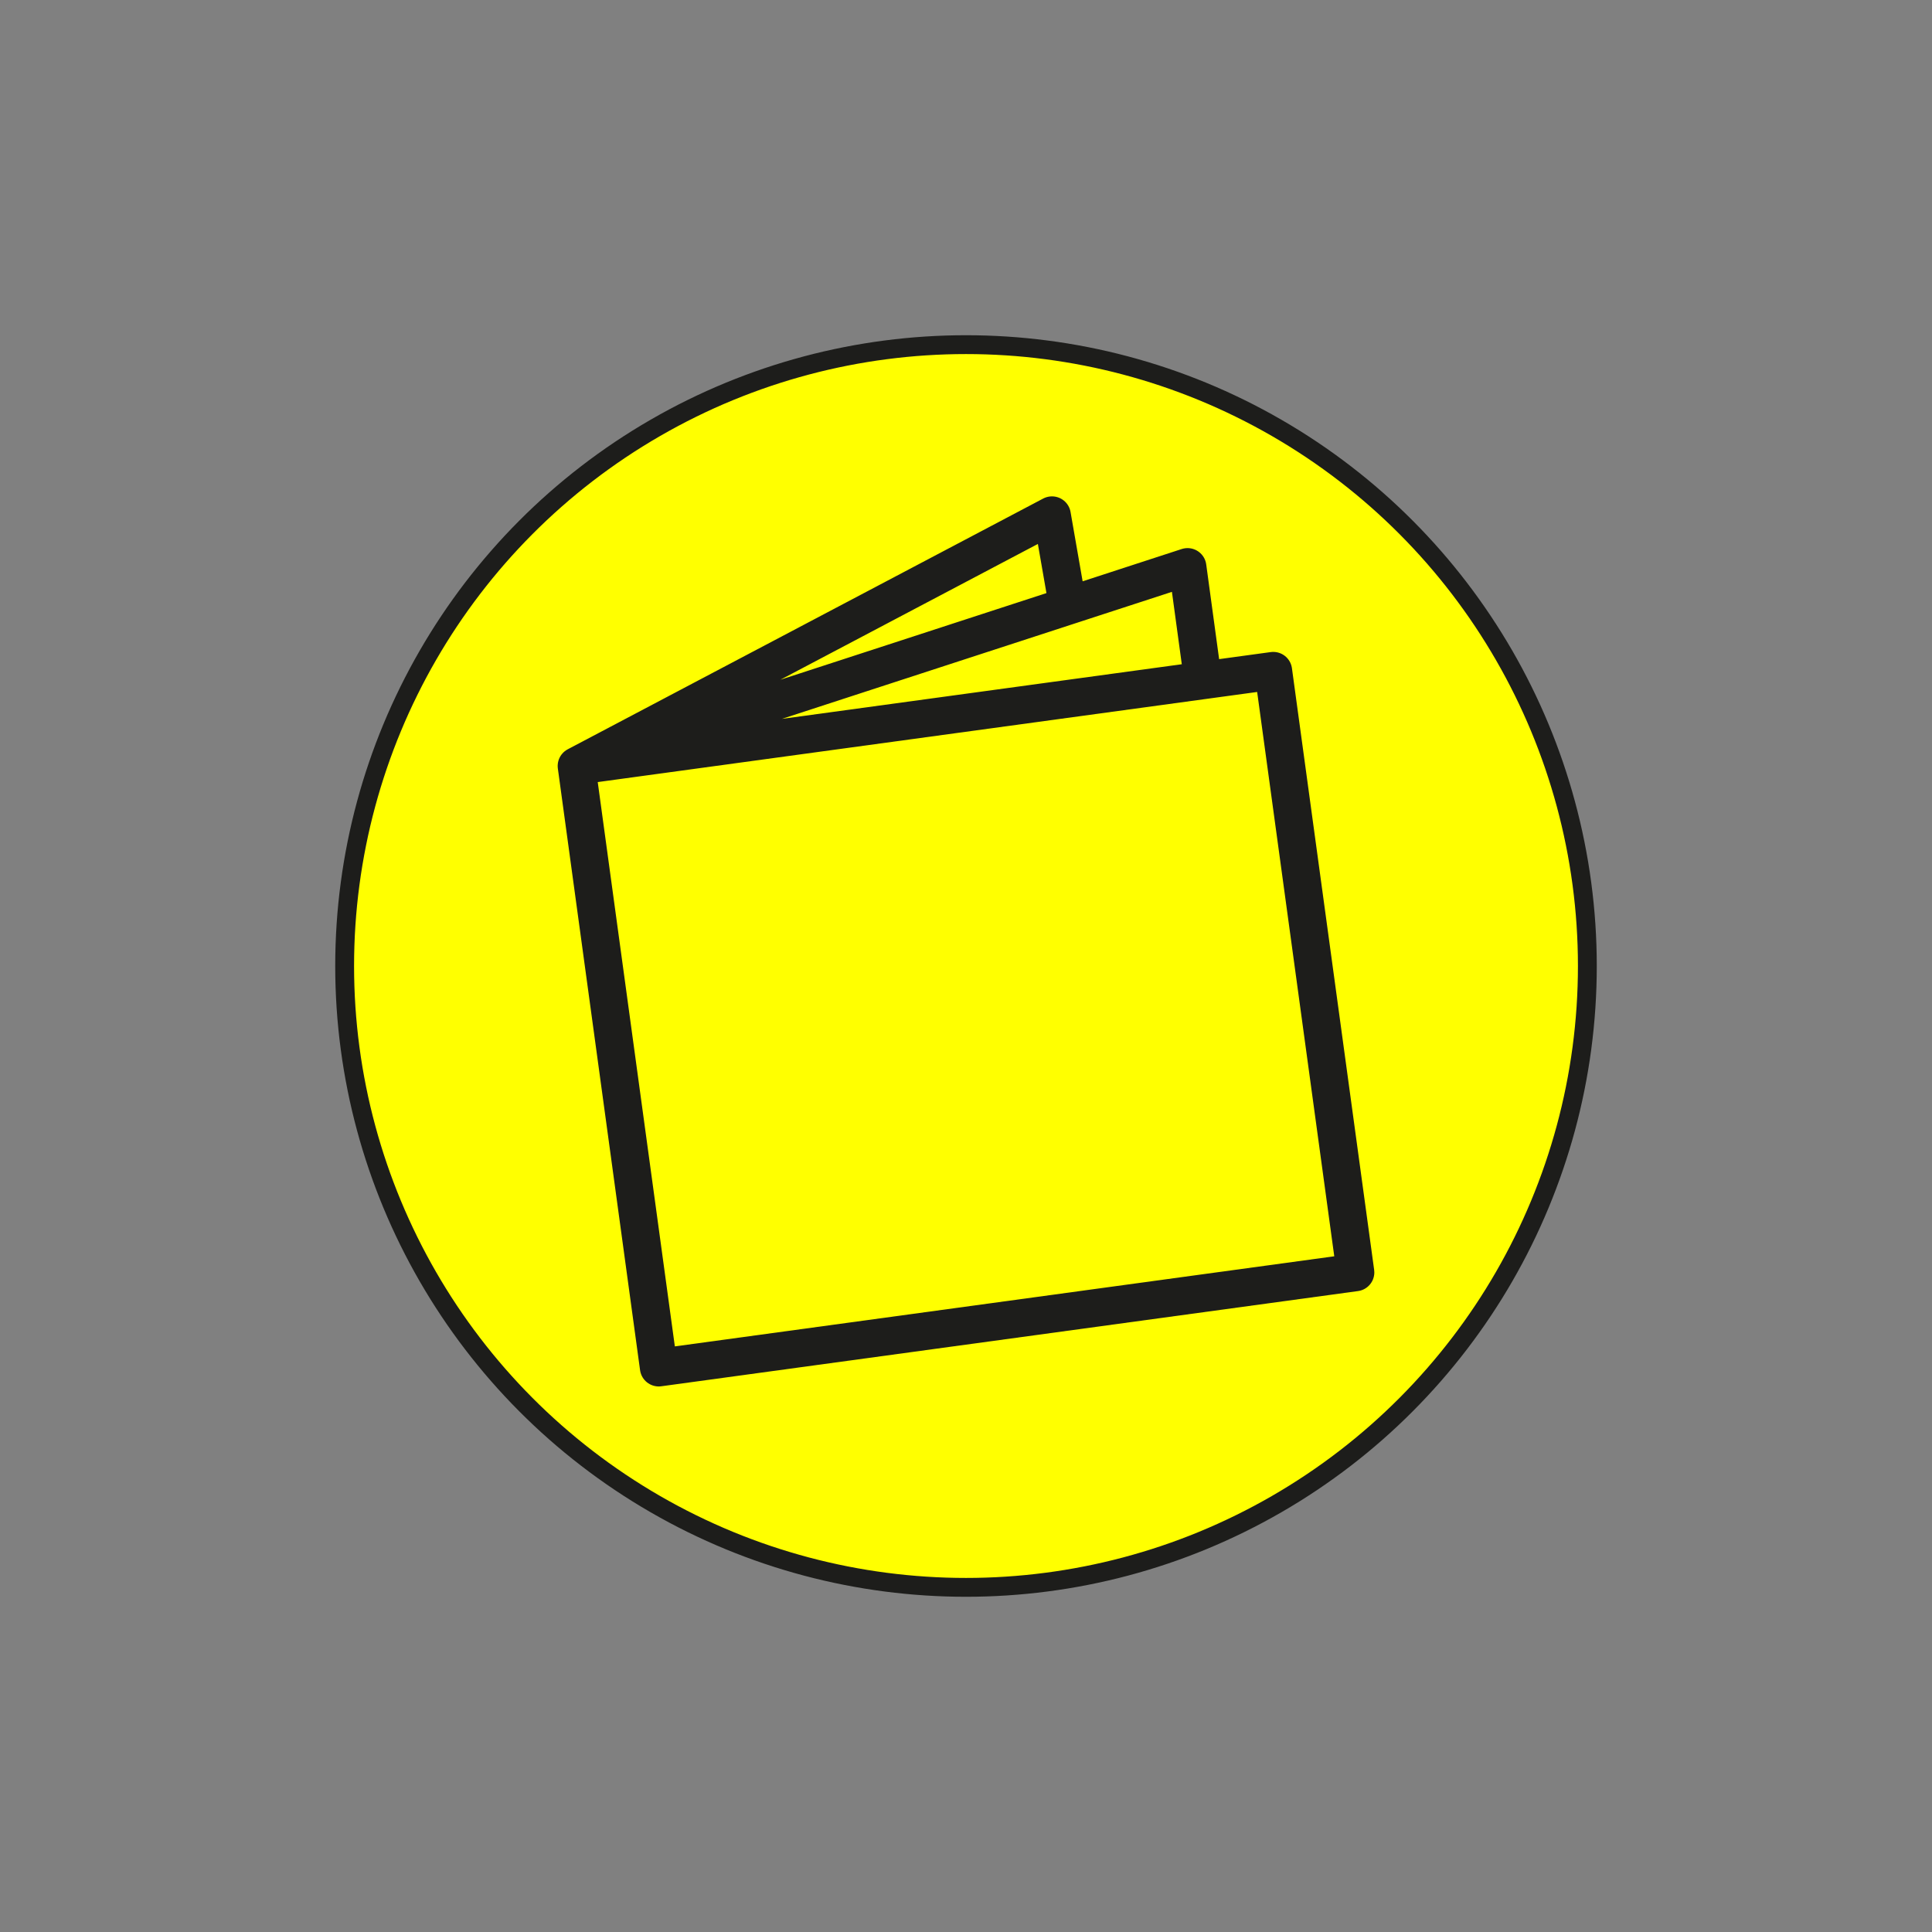
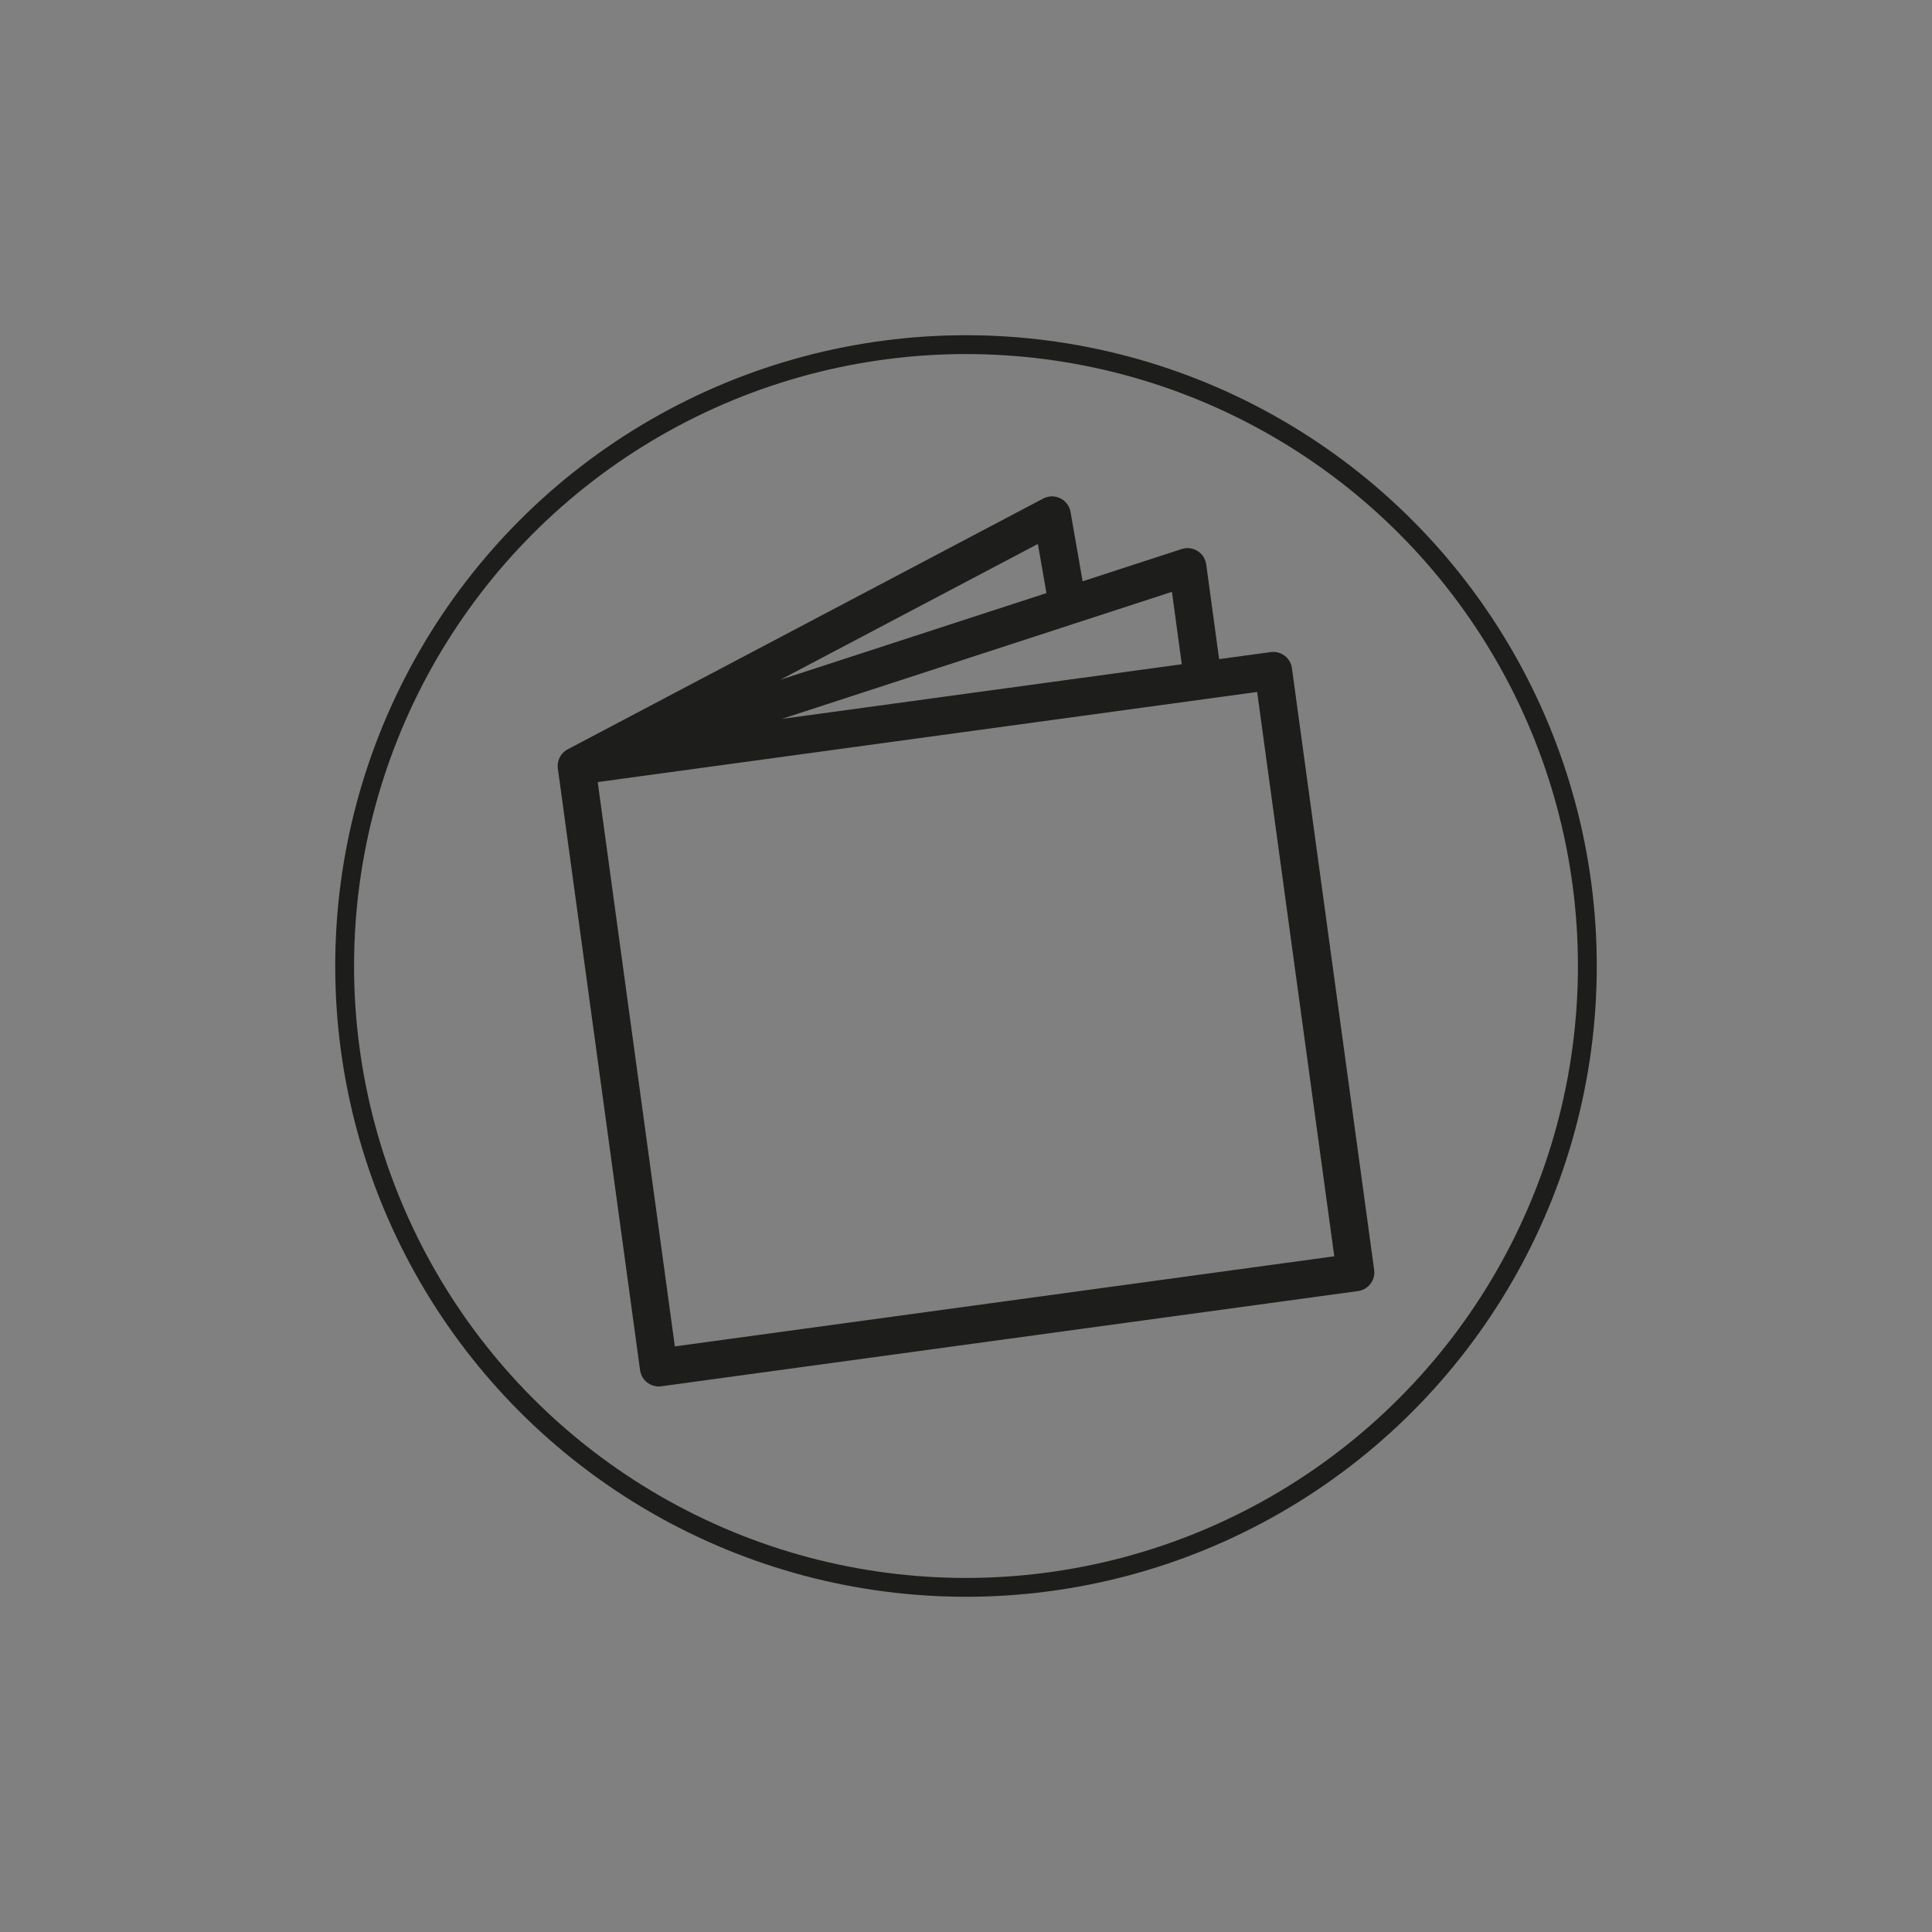
<svg xmlns="http://www.w3.org/2000/svg" version="1.1" id="Calque_1" x="0px" y="0px" width="51.276px" height="51.276px" viewBox="0 0 51.276 51.276" enable-background="new 0 0 51.276 51.276" xml:space="preserve">
  <rect x="0" y="0" width="51.276" height="51.276" fill="#808080" stroke="none" />
  <g>
    <g>
-       <path fill="#FFFF00" d="M25.638,42.129c9.108,0,16.491-7.383,16.491-16.491S34.747,9.147,25.638,9.147S9.147,16.53,9.147,25.638    S16.53,42.129,25.638,42.129" />
      <circle fill="none" stroke="#1D1D1B" stroke-width="0.5" cx="25.638" cy="25.638" r="16.491" />
    </g>
    <path fill="none" stroke="#1D1D1B" stroke-linecap="round" stroke-linejoin="round" stroke-miterlimit="10" d="M31.928,18.056   l-0.41-3.009l-16.217,5.282l12.619-6.655l0.42,2.408 M35.975,33.77l-18.492,2.527l-2.182-15.968l18.492-2.527L35.975,33.77z" />
  </g>
</svg>